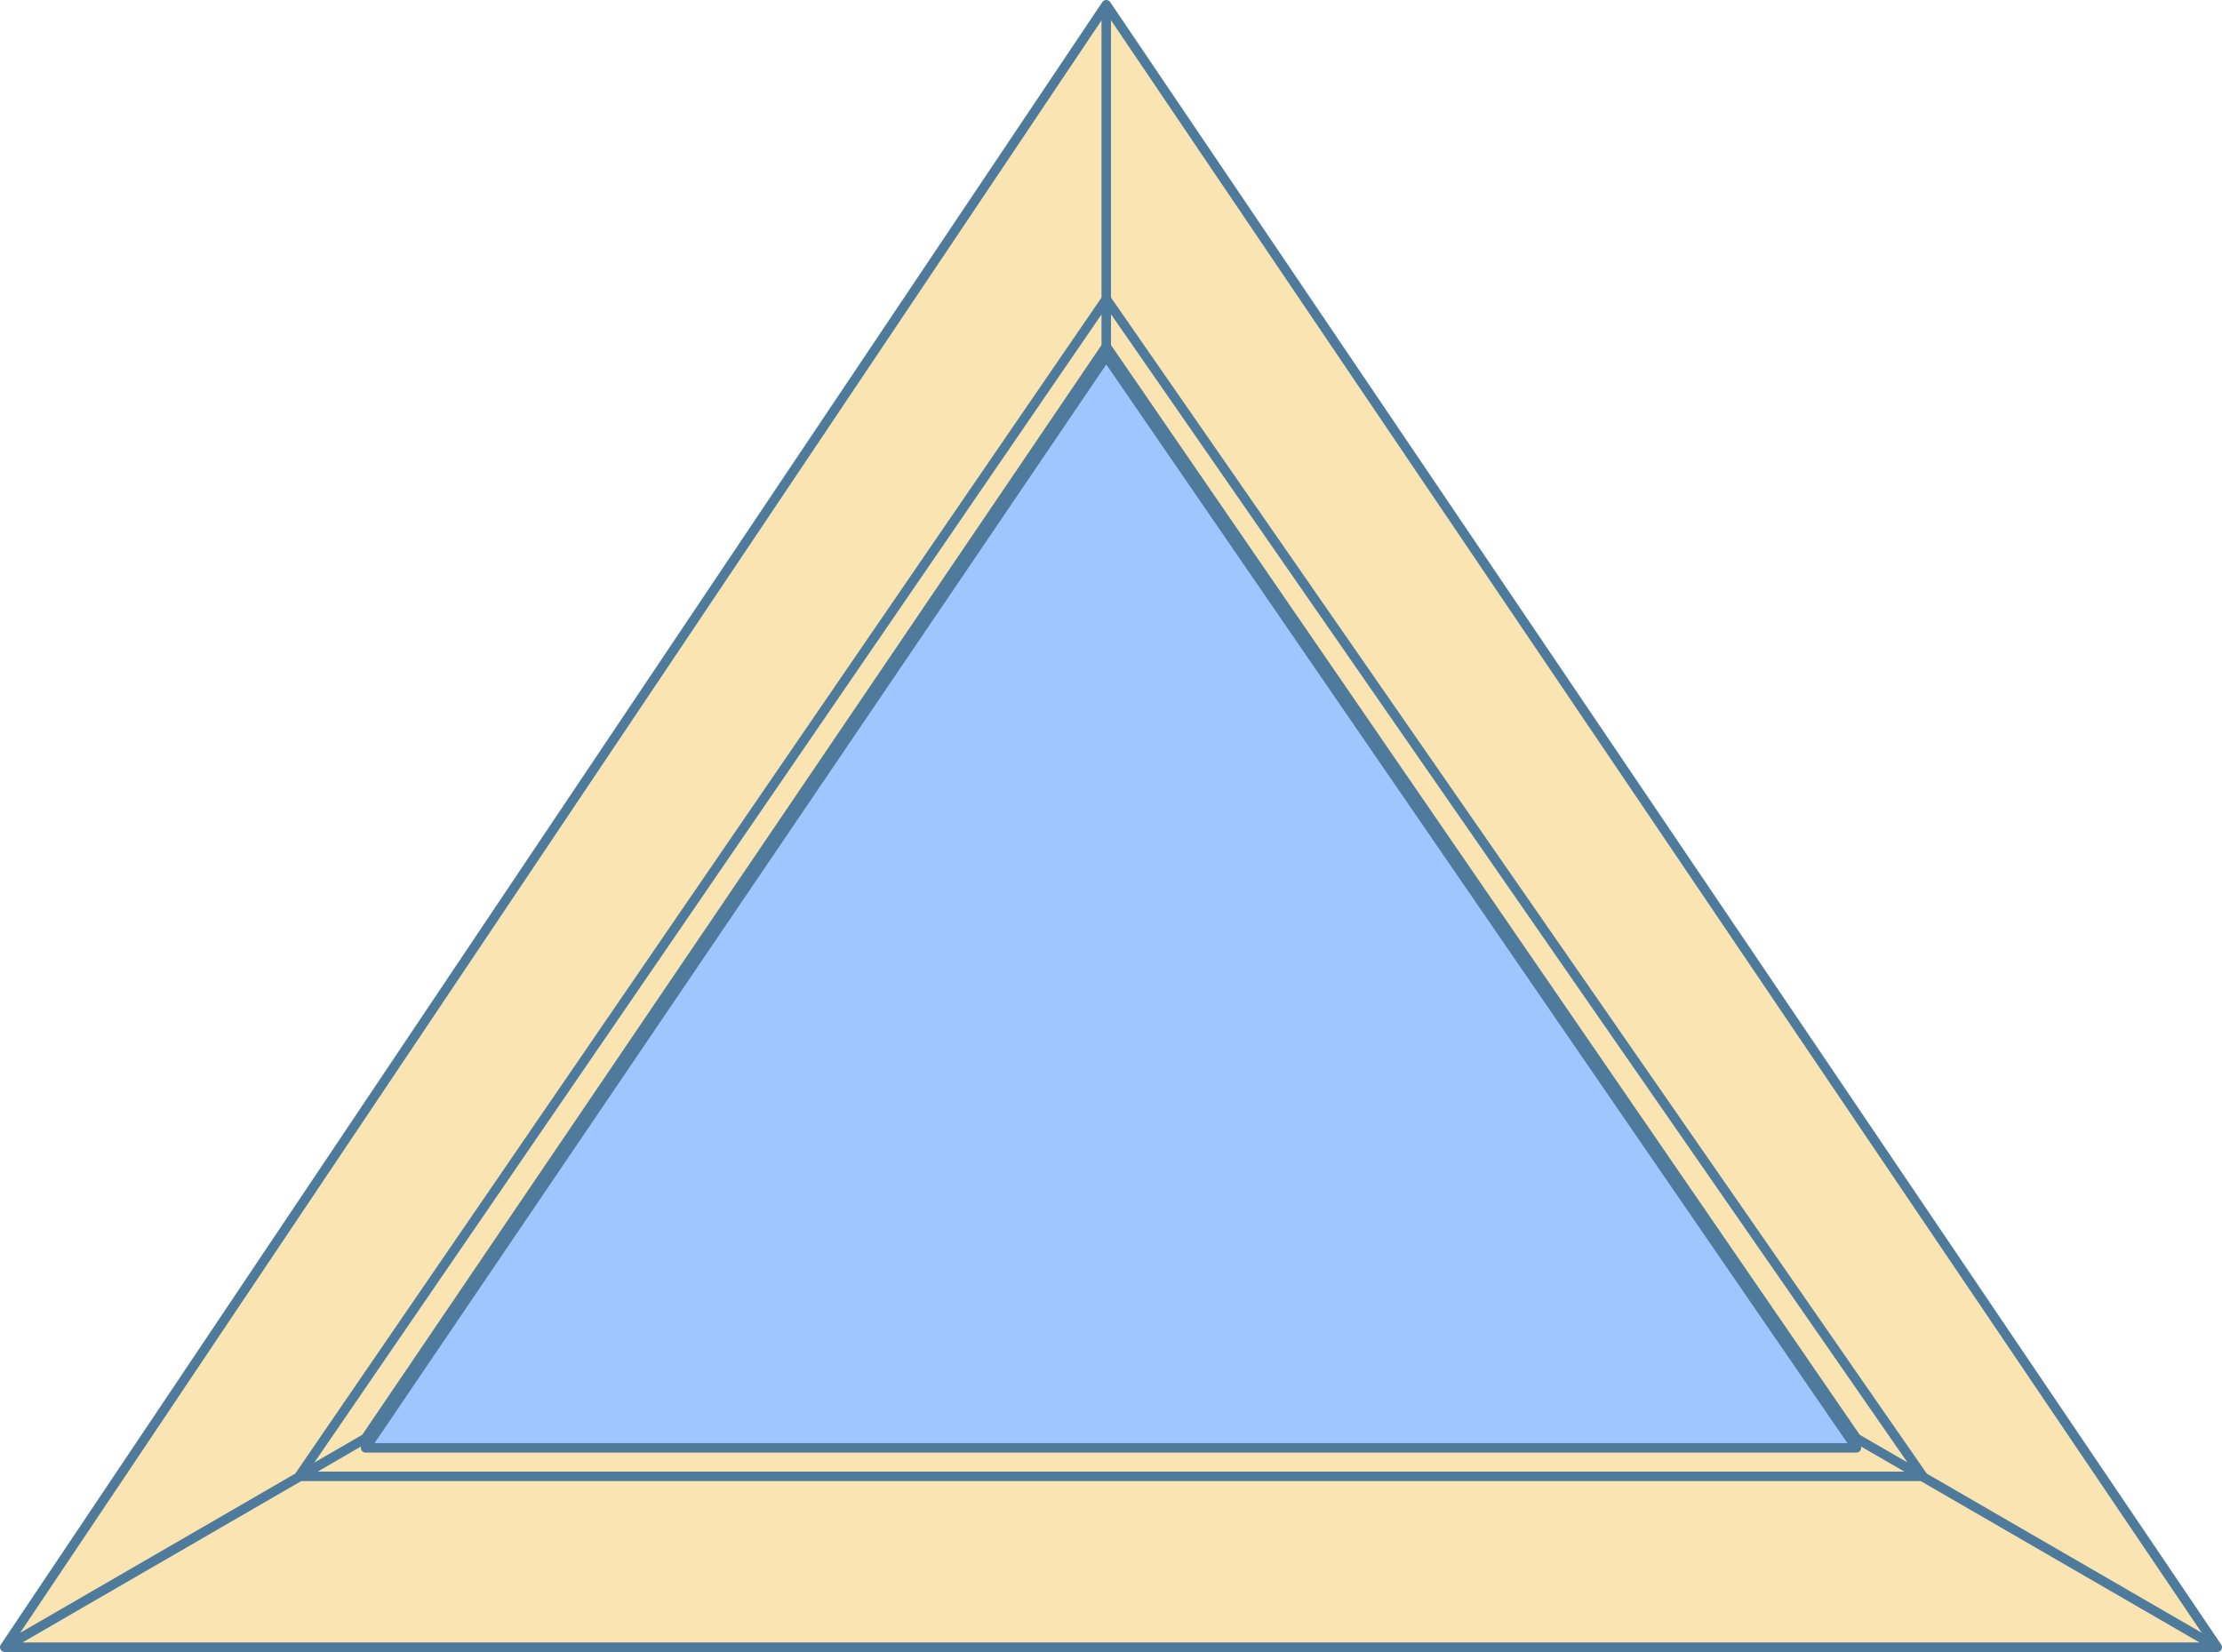
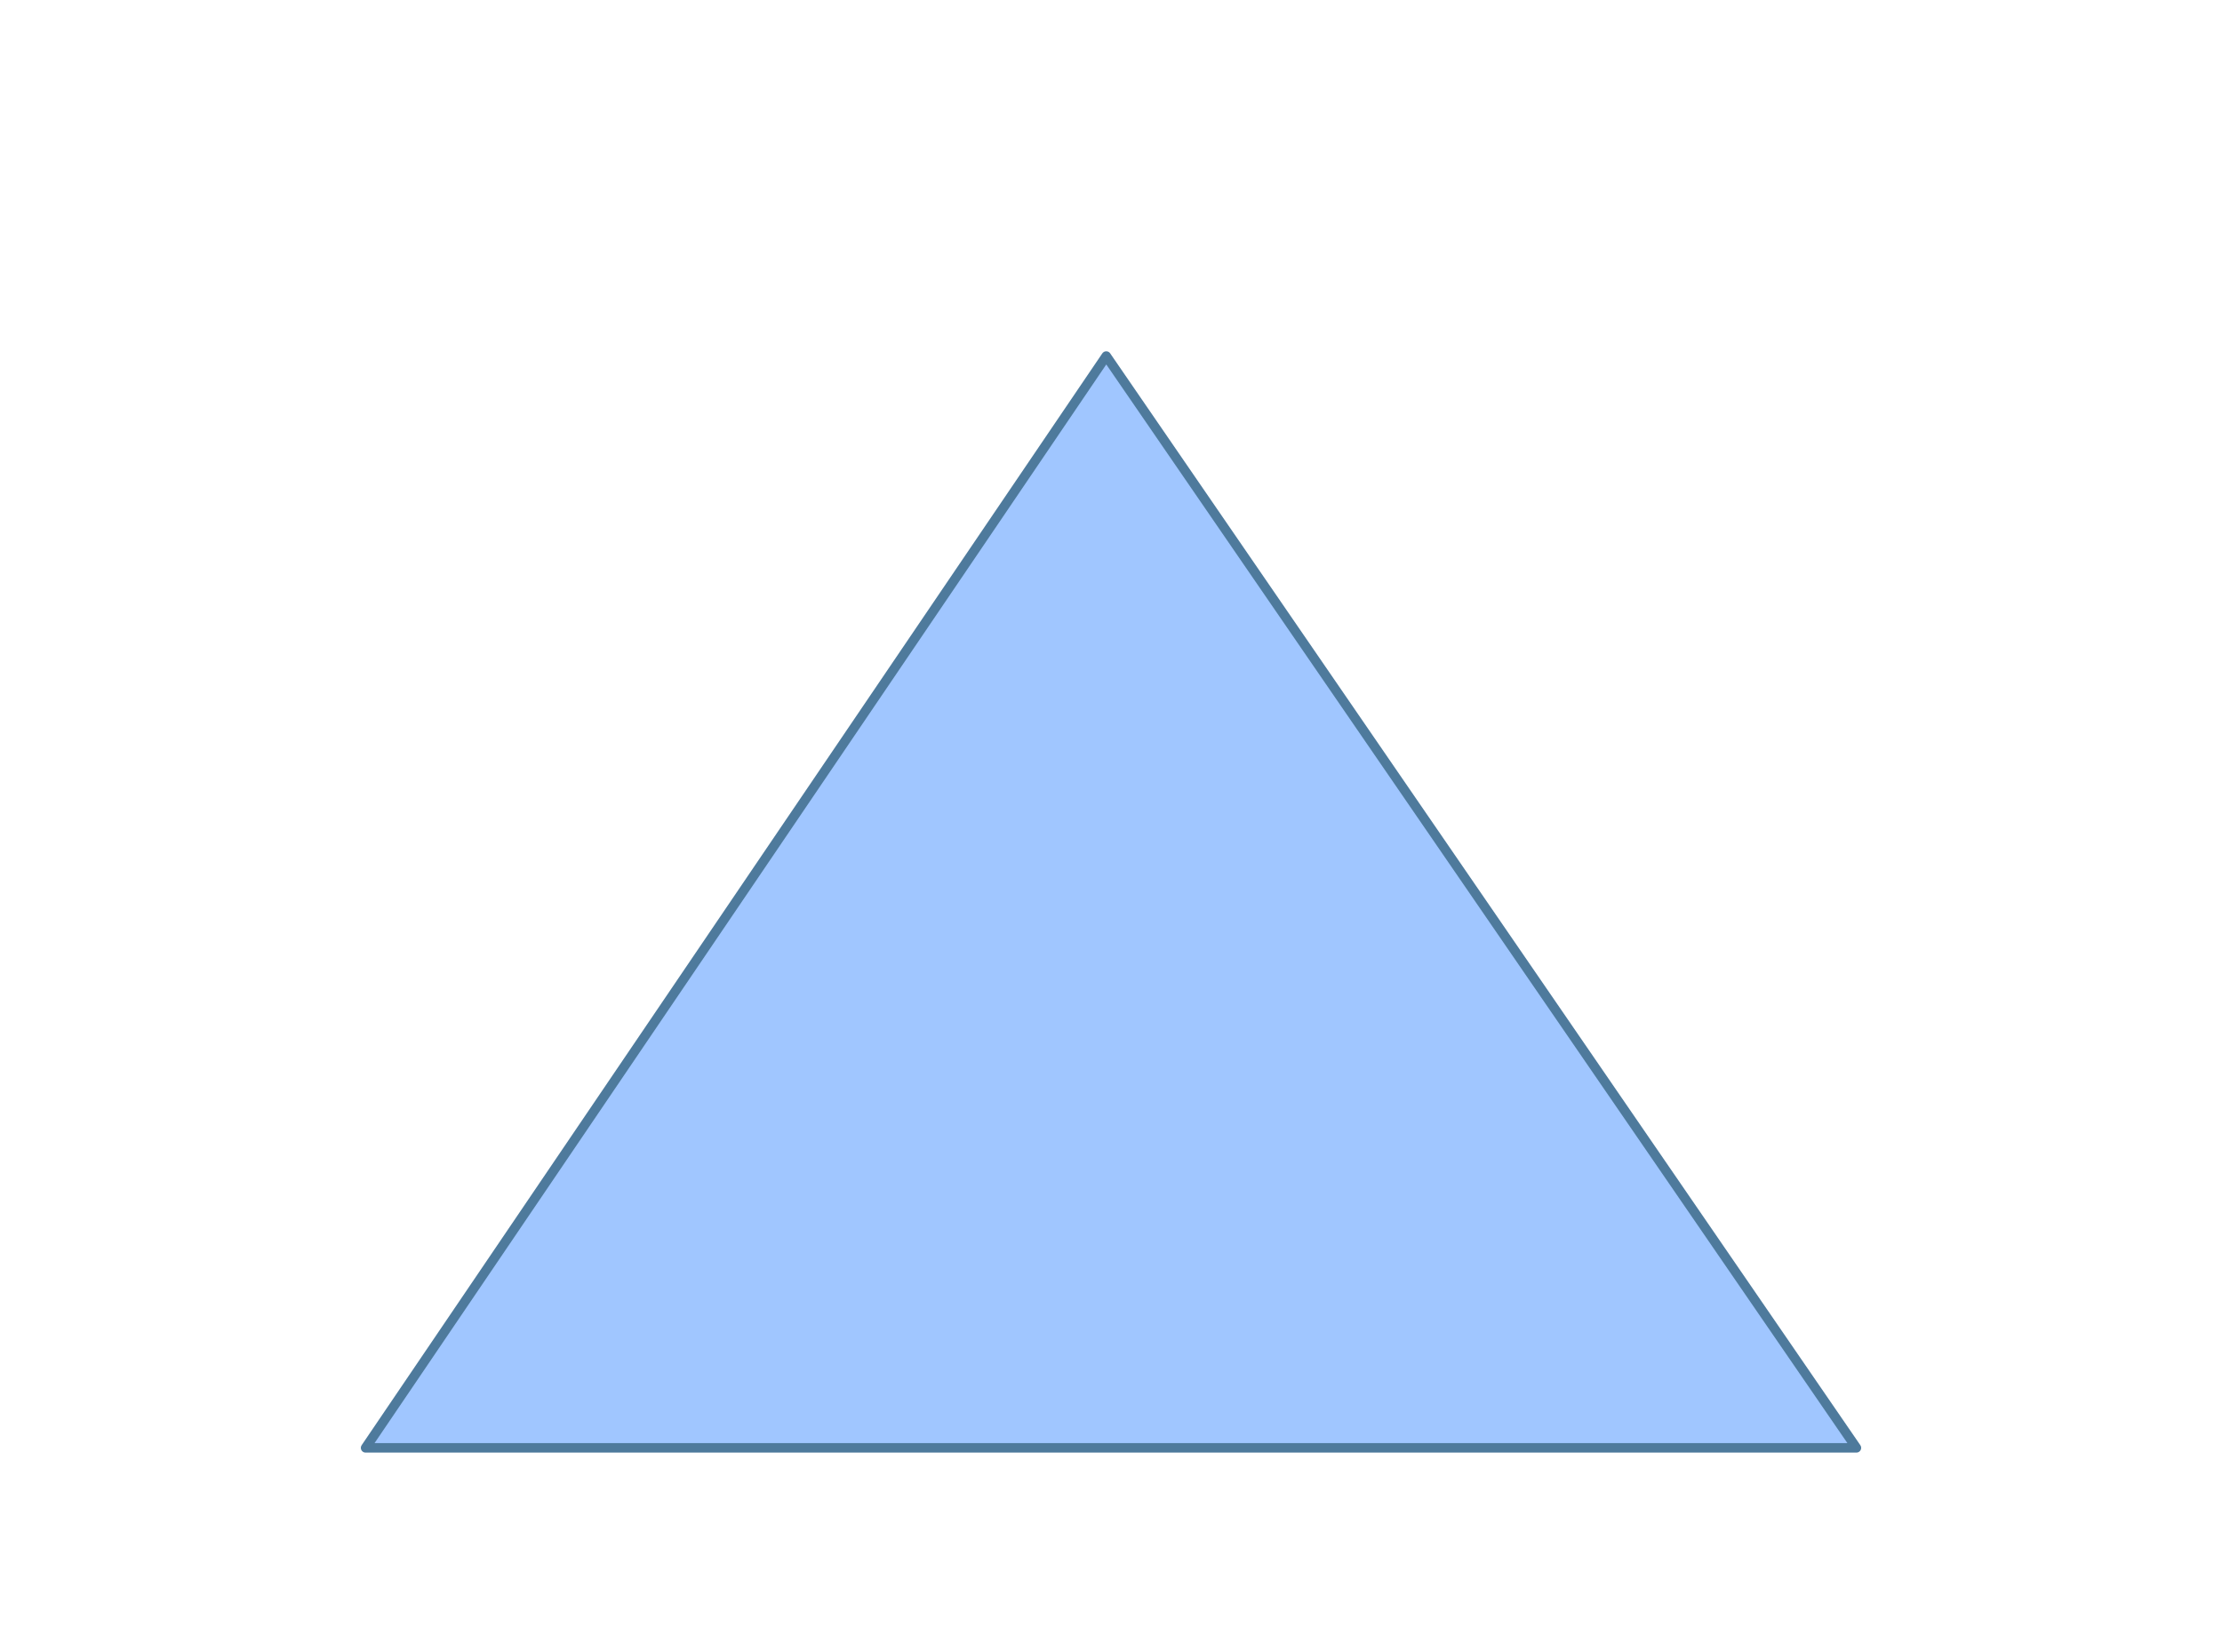
<svg xmlns="http://www.w3.org/2000/svg" viewBox="0 0 234 174" fill="#f9e4b2" stroke="#4e7a9c" stroke-linecap="round" stroke-linejoin="round" preserveAspectRatio="xMinYMin meet">
-   <path d="M202.41,155.5h.09l-86-124V.5l117,173ZM116.5.5.5,173.5l31.09-18H31.5l85-124Zm85.91,155H31.59L.5,173.5h233Zm-6.91-4H38.5l-6.91,4                     H202.41Zm-164,4h.09l6.91-4,78-115v-5Zm85-124v5l79,115,6.91,4h.09Z" />
  <polygon fill="#A0C6FF" points="157.5 115.5 0.5 115.5 78.5 0.5 157.5 115.5" transform="translate(38 37)" />
  <g transform="translate(21 23)" />
</svg>